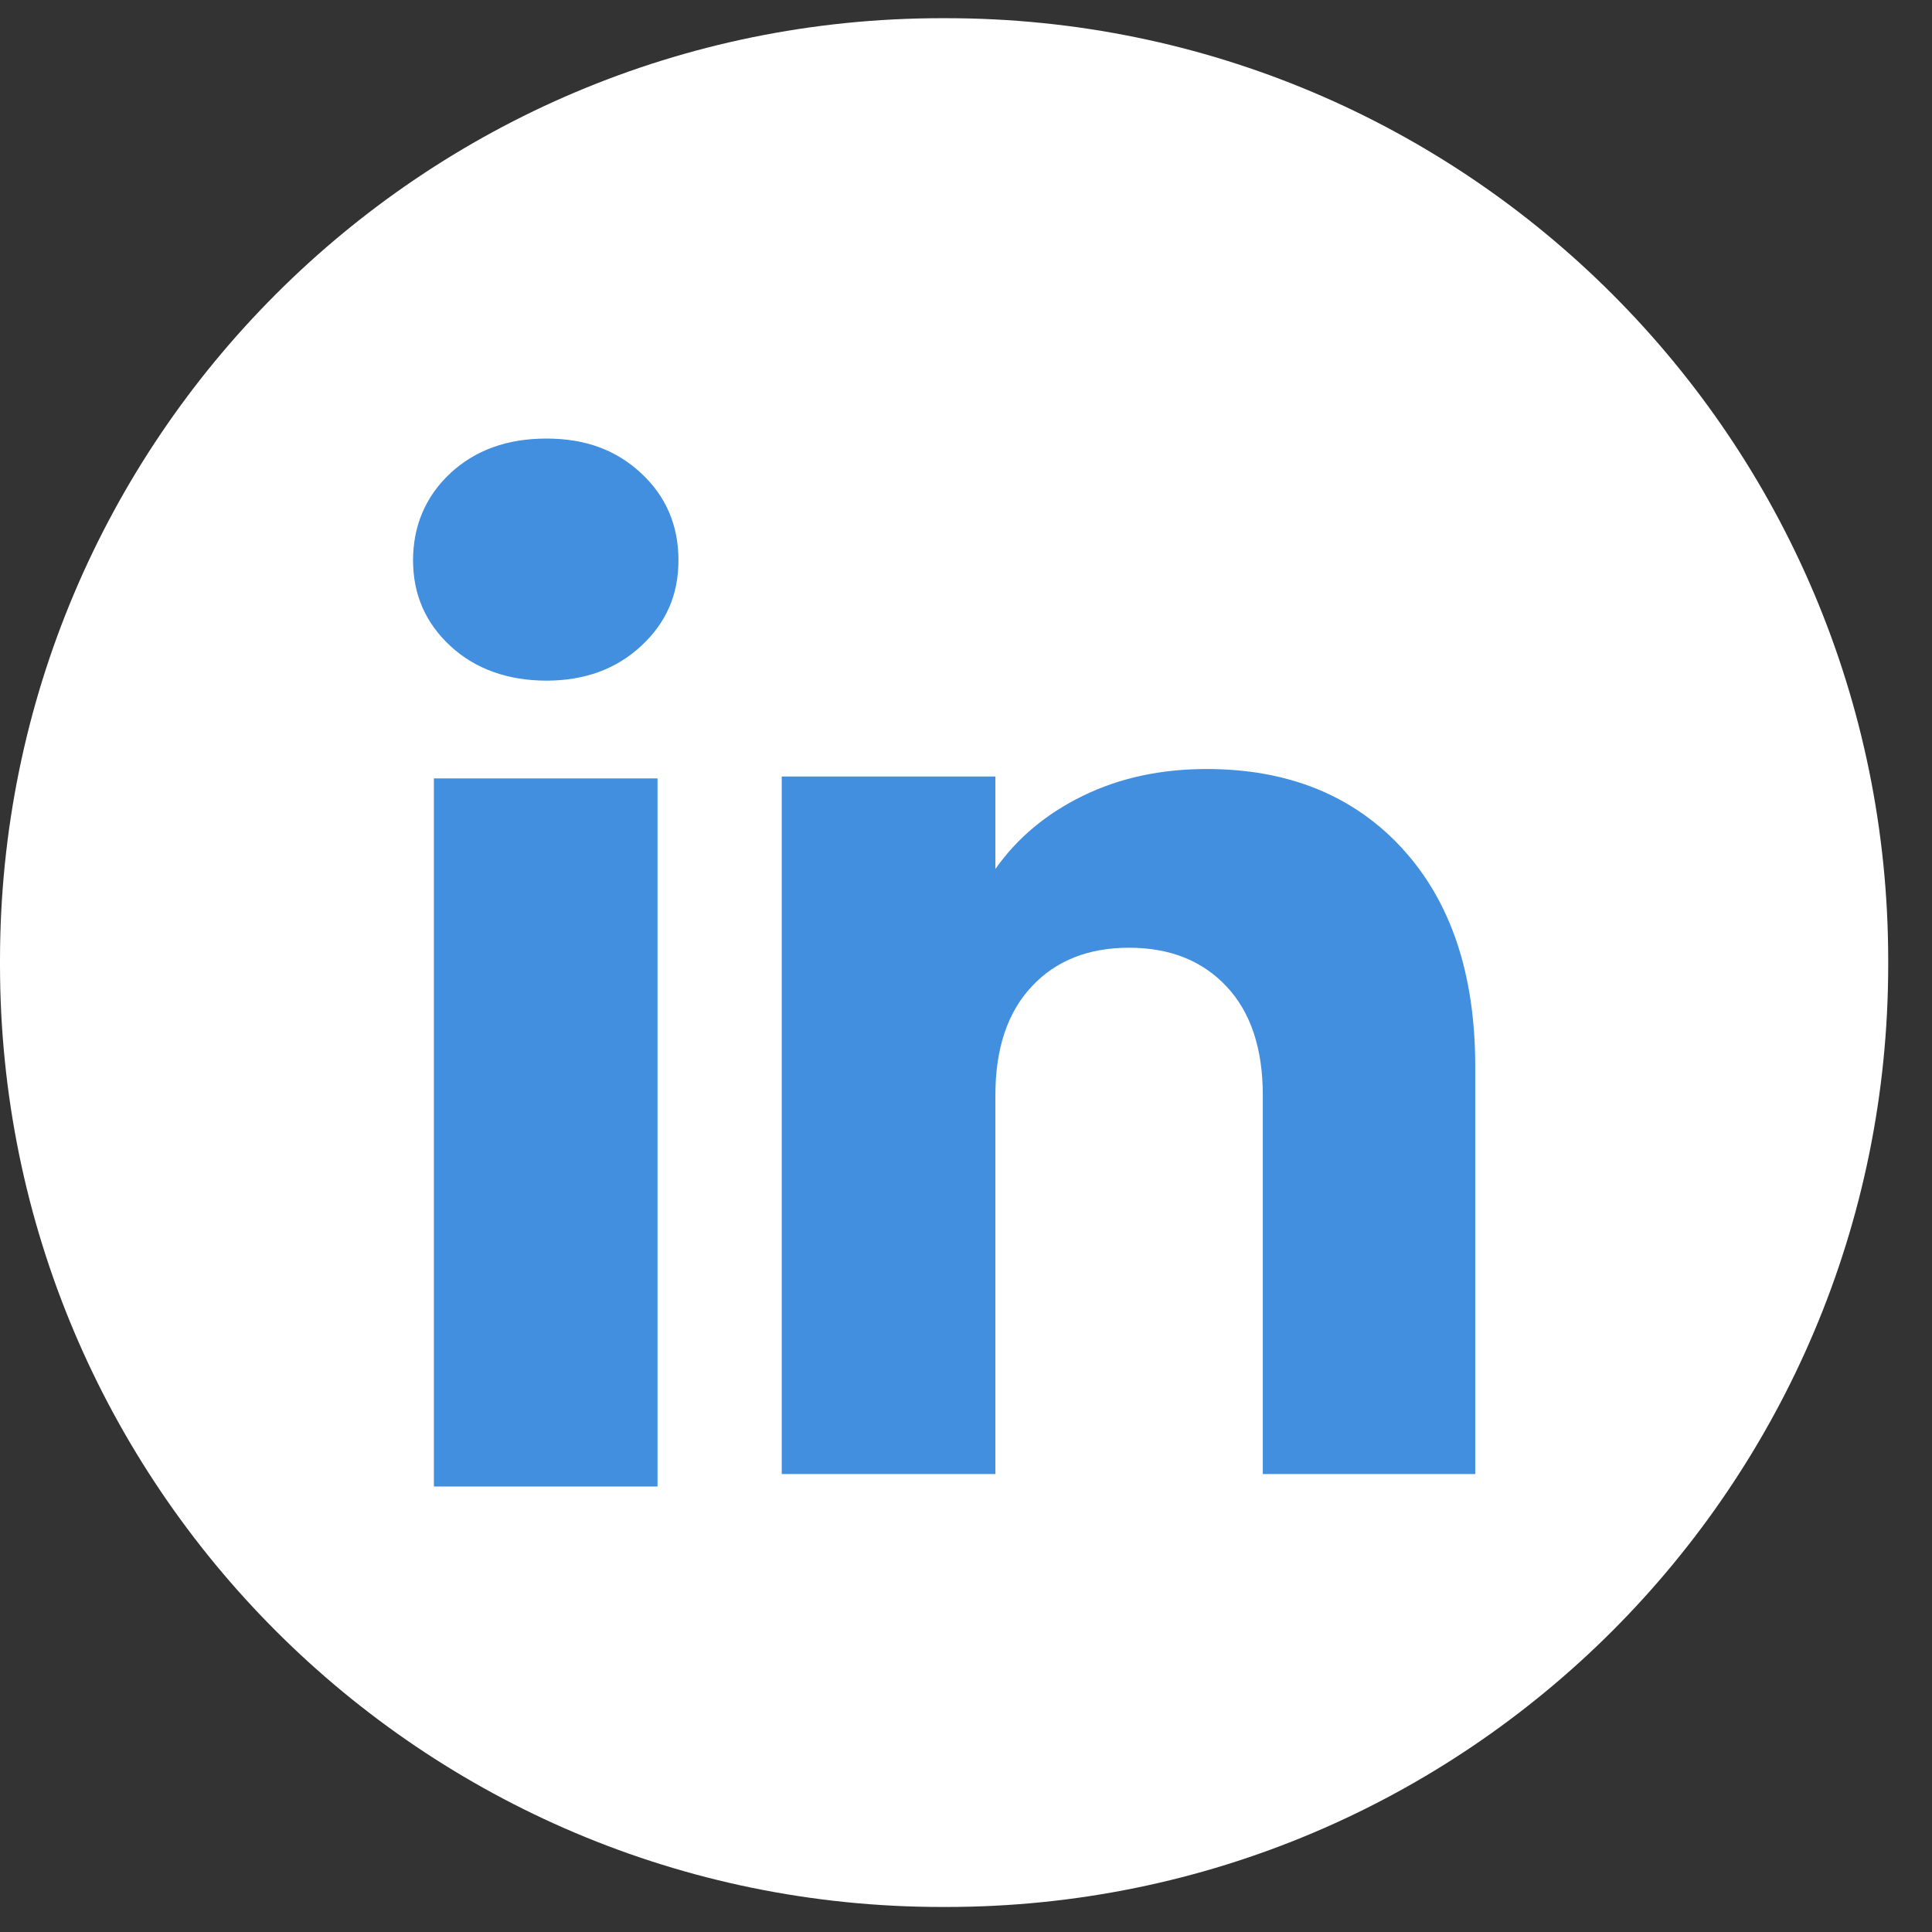
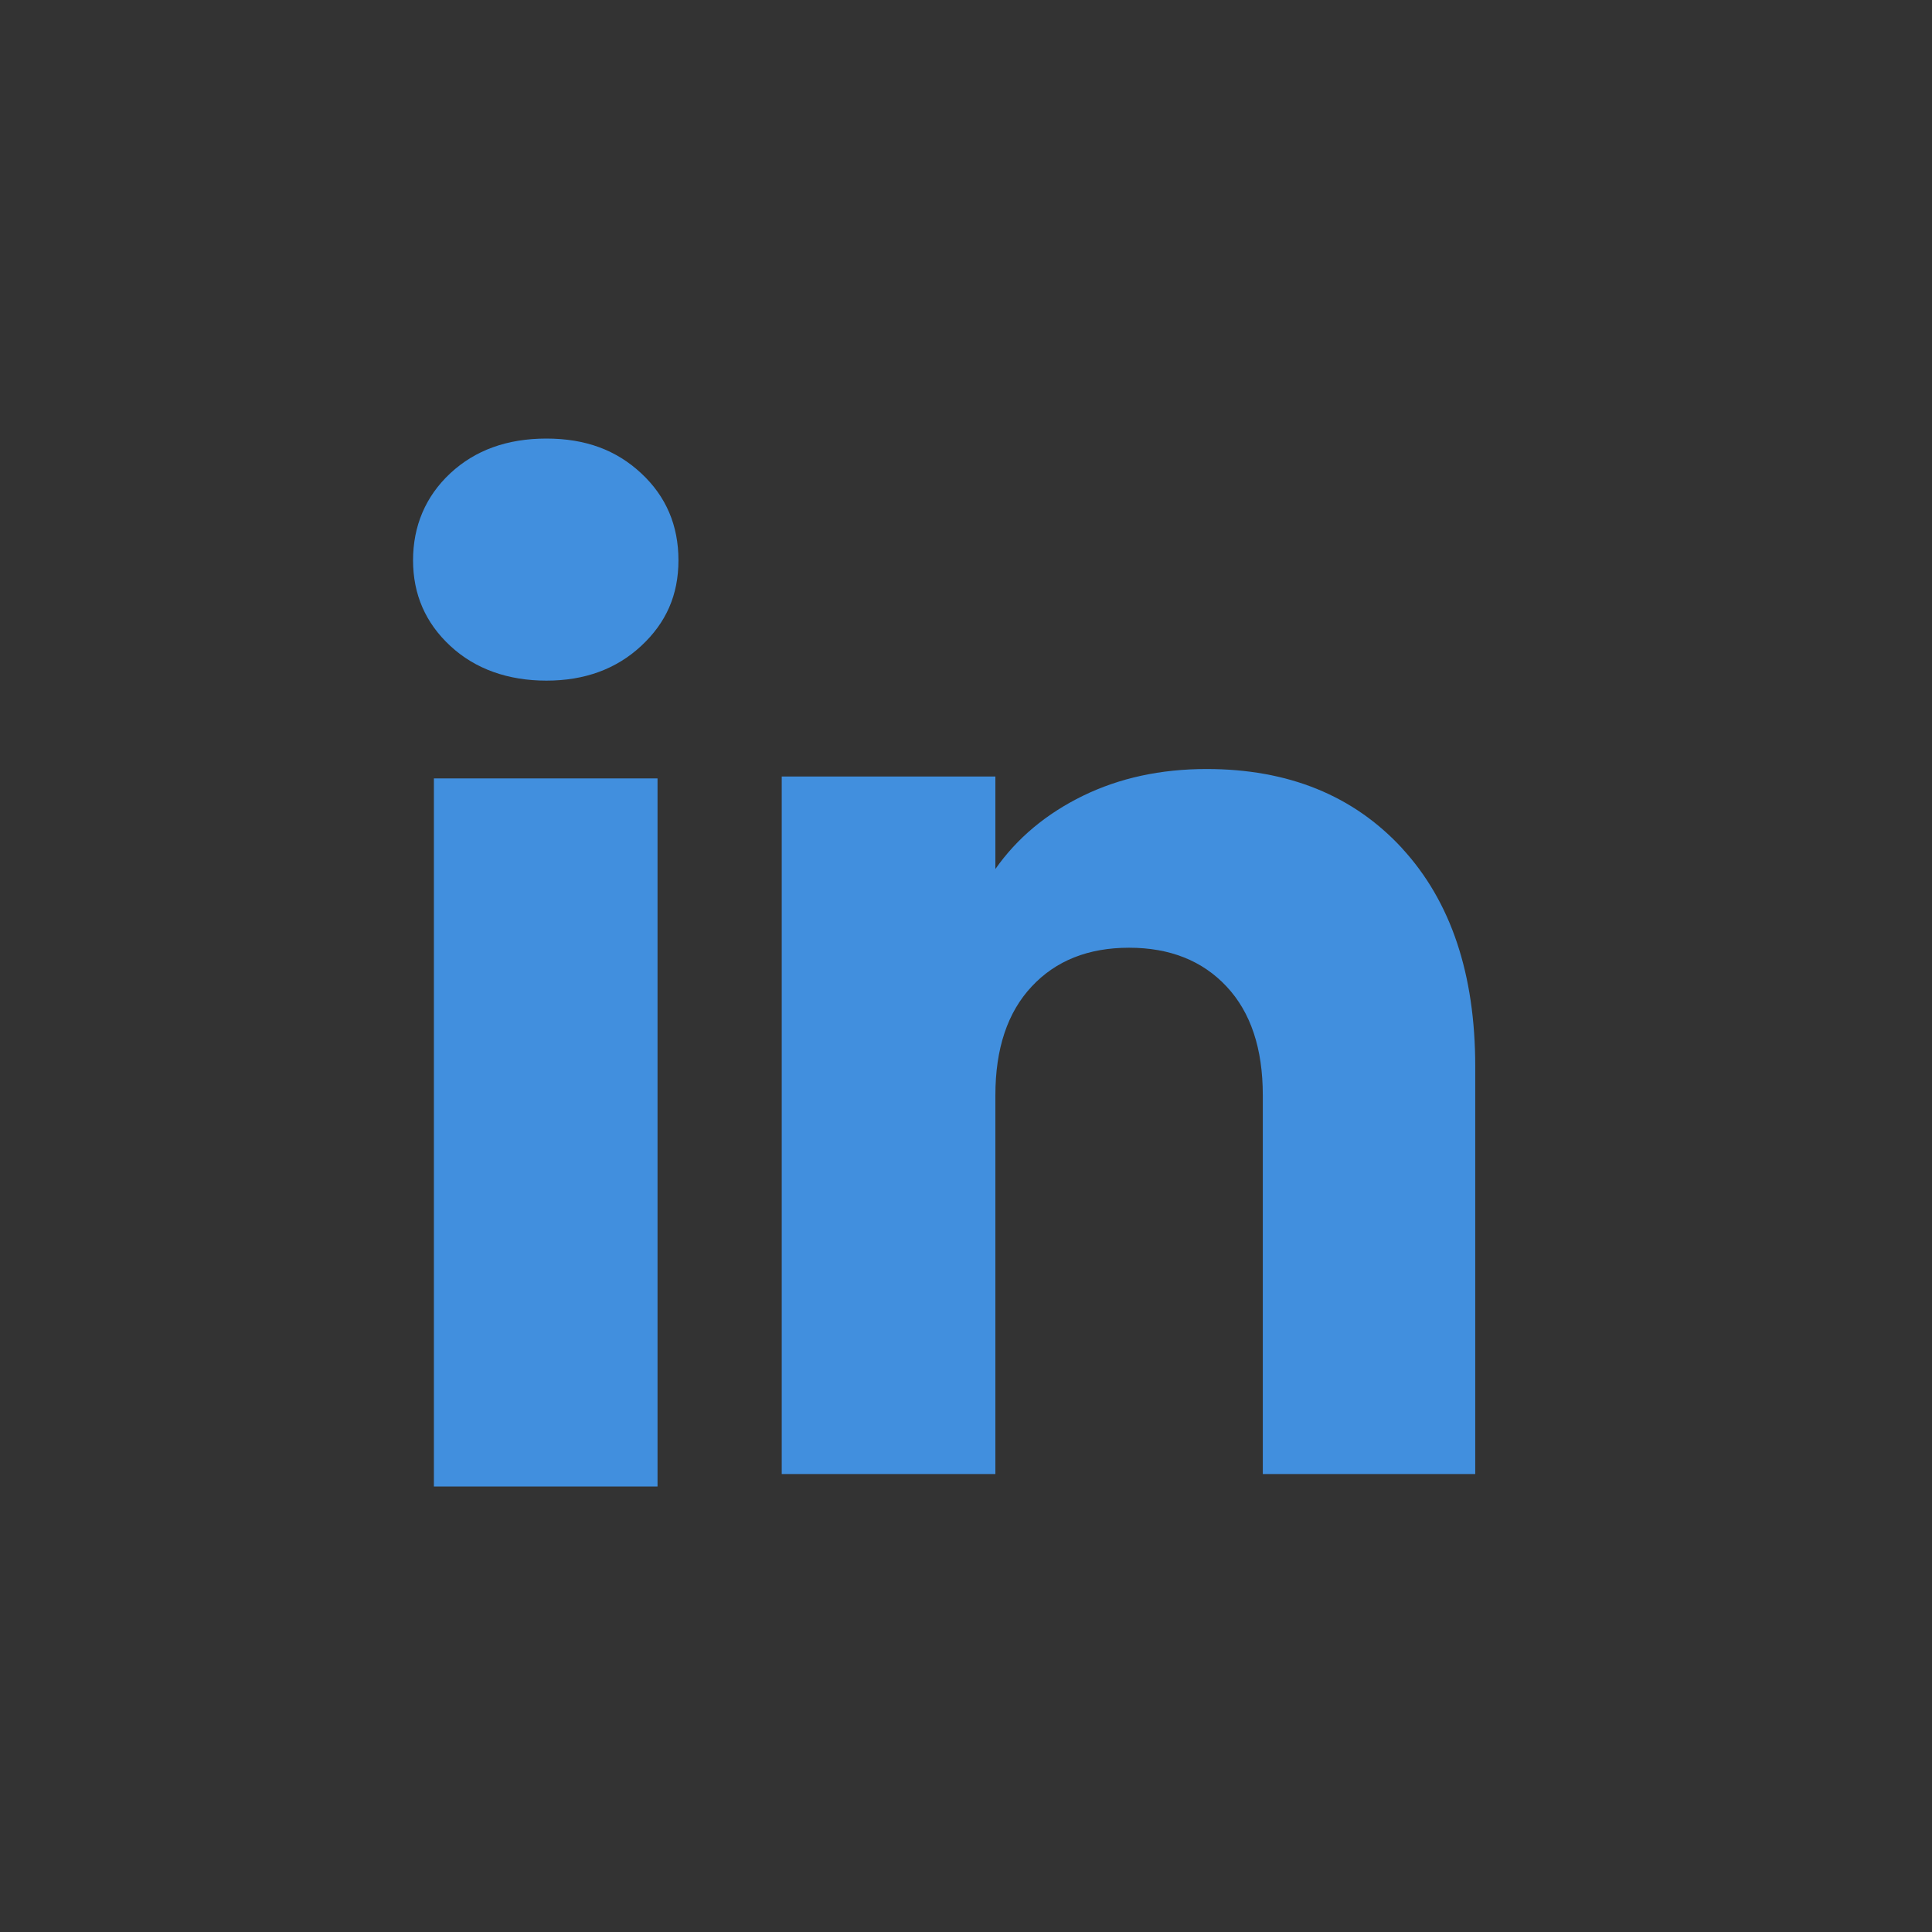
<svg xmlns="http://www.w3.org/2000/svg" width="24" height="24" viewBox="0 0 24 24" fill="none">
  <rect x="0" y="0" width="24" height="24" fill="#333333" stroke="none" />
-   <path d="M11.755 0.226H11.701C5.239 0.226 0 5.466 0 11.931V11.984C0 18.448 5.239 23.689 11.701 23.689H11.755C18.217 23.689 23.456 18.448 23.456 11.984V11.931C23.456 5.466 18.217 0.226 11.755 0.226Z" fill="white" />
  <path d="M5.594 8.024C5.285 7.738 5.131 7.382 5.131 6.96C5.131 6.537 5.285 6.167 5.594 5.879C5.903 5.592 6.3 5.448 6.788 5.448C7.275 5.448 7.657 5.592 7.965 5.879C8.274 6.166 8.428 6.527 8.428 6.96C8.428 7.393 8.273 7.738 7.965 8.024C7.656 8.311 7.264 8.455 6.788 8.455C6.311 8.455 5.903 8.311 5.594 8.024ZM8.168 9.67V18.466H5.39V9.67H8.168Z" fill="#418FDE" />
  <path d="M17.418 10.539C18.023 11.197 18.326 12.099 18.326 13.249V18.311H15.687V13.605C15.687 13.026 15.537 12.575 15.237 12.255C14.937 11.934 14.532 11.773 14.026 11.773C13.52 11.773 13.116 11.933 12.816 12.255C12.516 12.575 12.365 13.026 12.365 13.605V18.311H9.711V9.646H12.365V10.795C12.634 10.412 12.996 10.109 13.452 9.886C13.907 9.664 14.419 9.553 14.989 9.553C16.003 9.553 16.813 9.882 17.418 10.538V10.539Z" fill="#418FDE" />
</svg>